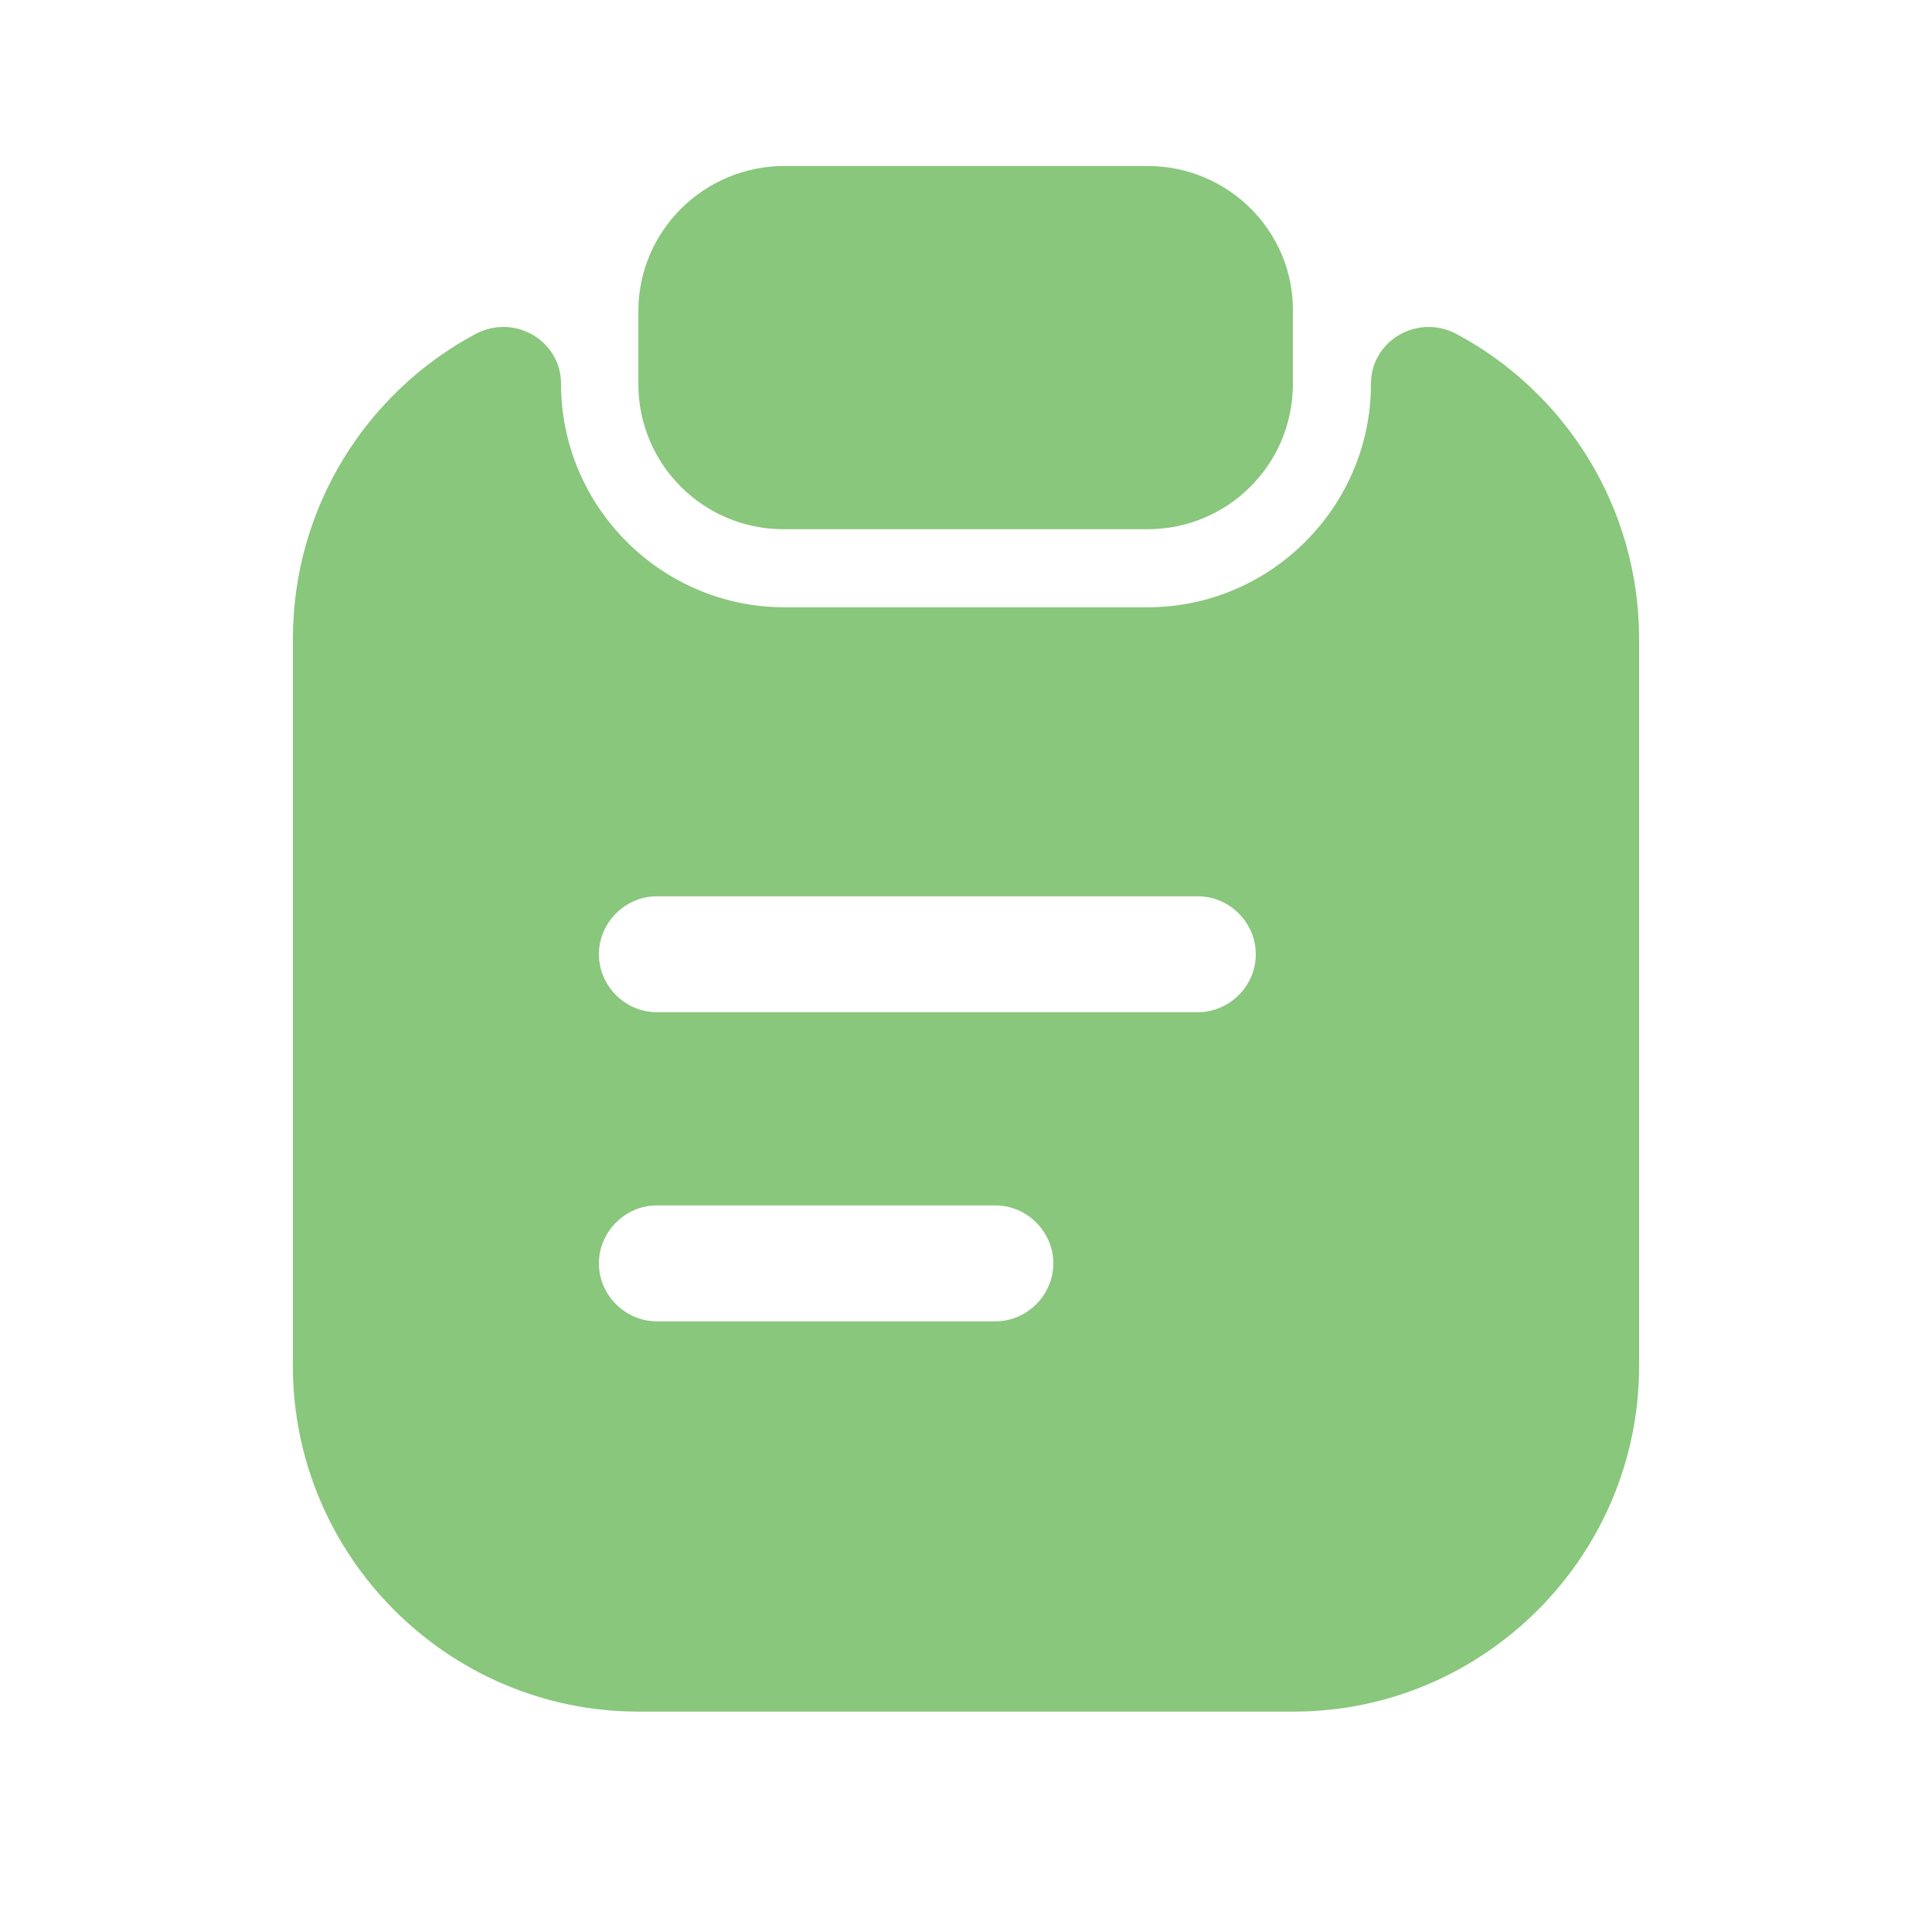
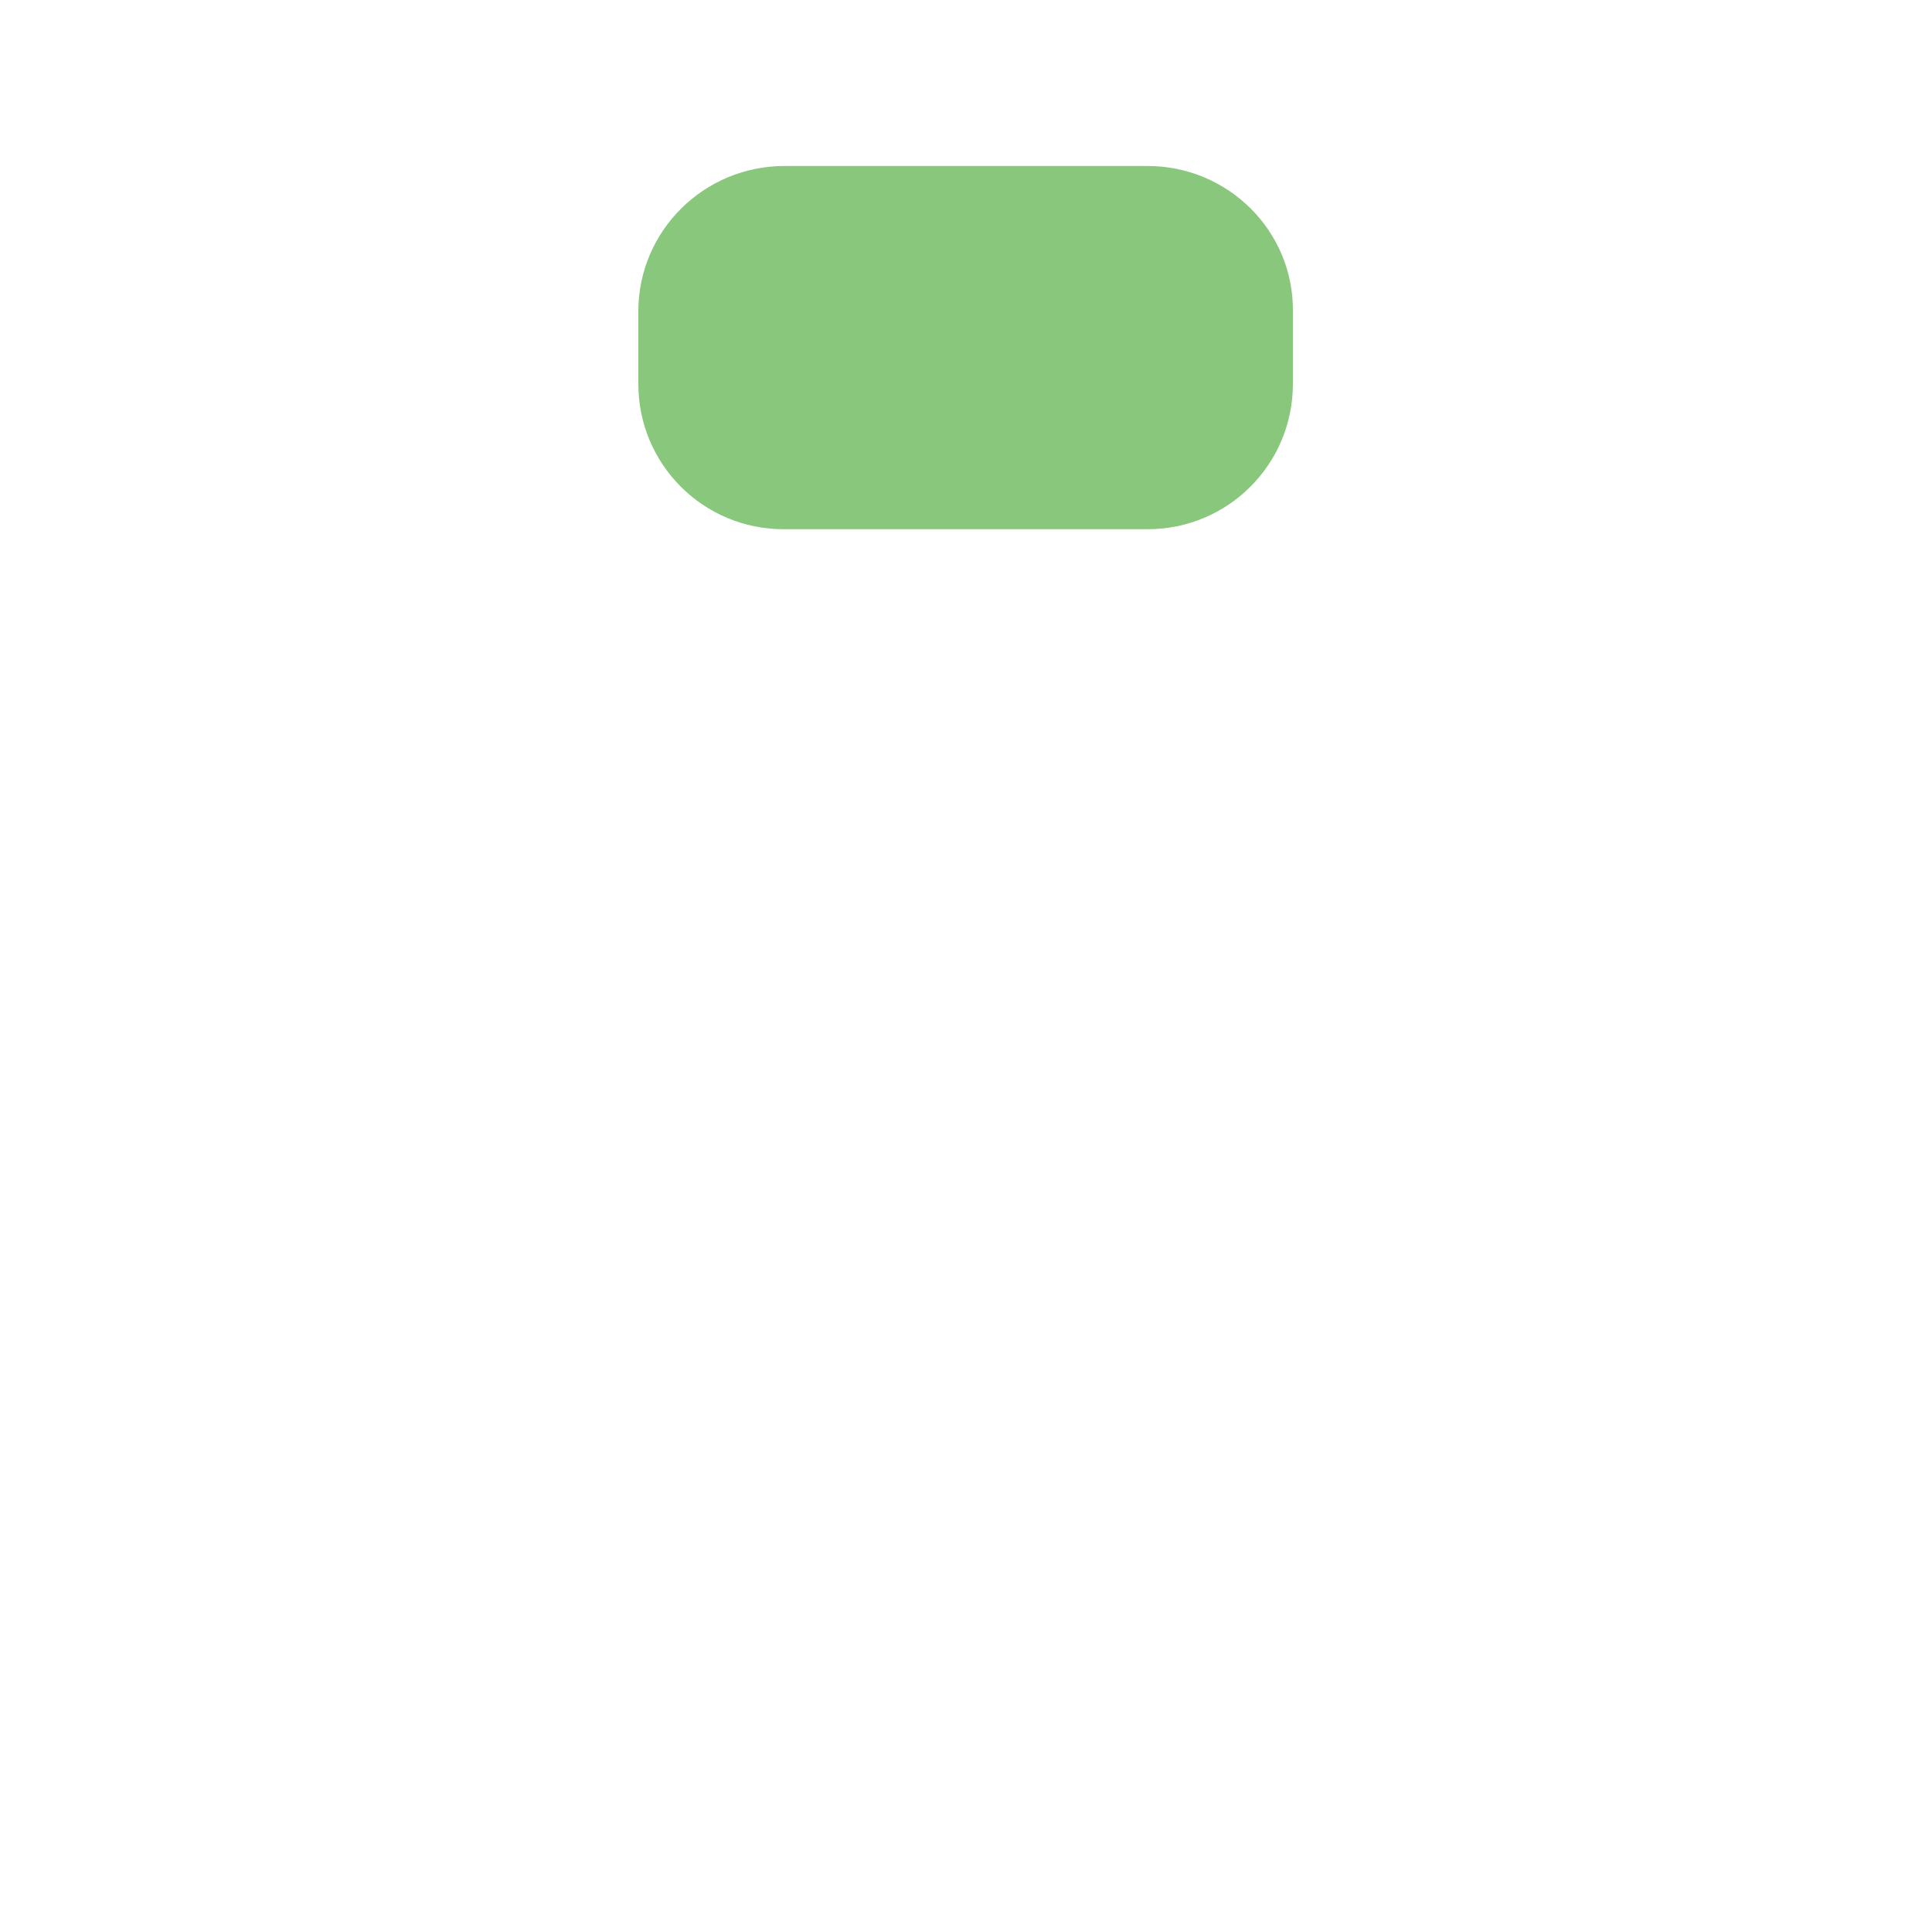
<svg xmlns="http://www.w3.org/2000/svg" width="25" height="25" viewBox="0 0 25 25" fill="none">
  <path d="M14.85 2.148H10.15C9.11 2.148 8.26 2.988 8.26 4.028V4.968C8.26 6.008 9.1 6.848 10.14 6.848H14.85C15.89 6.848 16.73 6.008 16.73 4.968V4.028C16.74 2.988 15.89 2.148 14.85 2.148Z" fill="#89C77C" />
-   <path d="M17.74 4.968C17.74 6.558 16.44 7.858 14.85 7.858H10.15C8.56 7.858 7.26 6.558 7.26 4.968C7.26 4.408 6.66 4.058 6.16 4.318C4.75 5.068 3.79 6.558 3.79 8.268V17.678C3.79 20.138 5.8 22.148 8.26 22.148H16.74C19.2 22.148 21.21 20.138 21.21 17.678V8.268C21.21 6.558 20.25 5.068 18.84 4.318C18.34 4.058 17.74 4.408 17.74 4.968ZM12.88 17.098H8.5C8.09 17.098 7.75 16.758 7.75 16.348C7.75 15.938 8.09 15.598 8.5 15.598H12.88C13.29 15.598 13.63 15.938 13.63 16.348C13.63 16.758 13.29 17.098 12.88 17.098ZM15.5 13.098H8.5C8.09 13.098 7.75 12.758 7.75 12.348C7.75 11.938 8.09 11.598 8.5 11.598H15.5C15.91 11.598 16.25 11.938 16.25 12.348C16.25 12.758 15.91 13.098 15.5 13.098Z" fill="#89C77C" />
</svg>